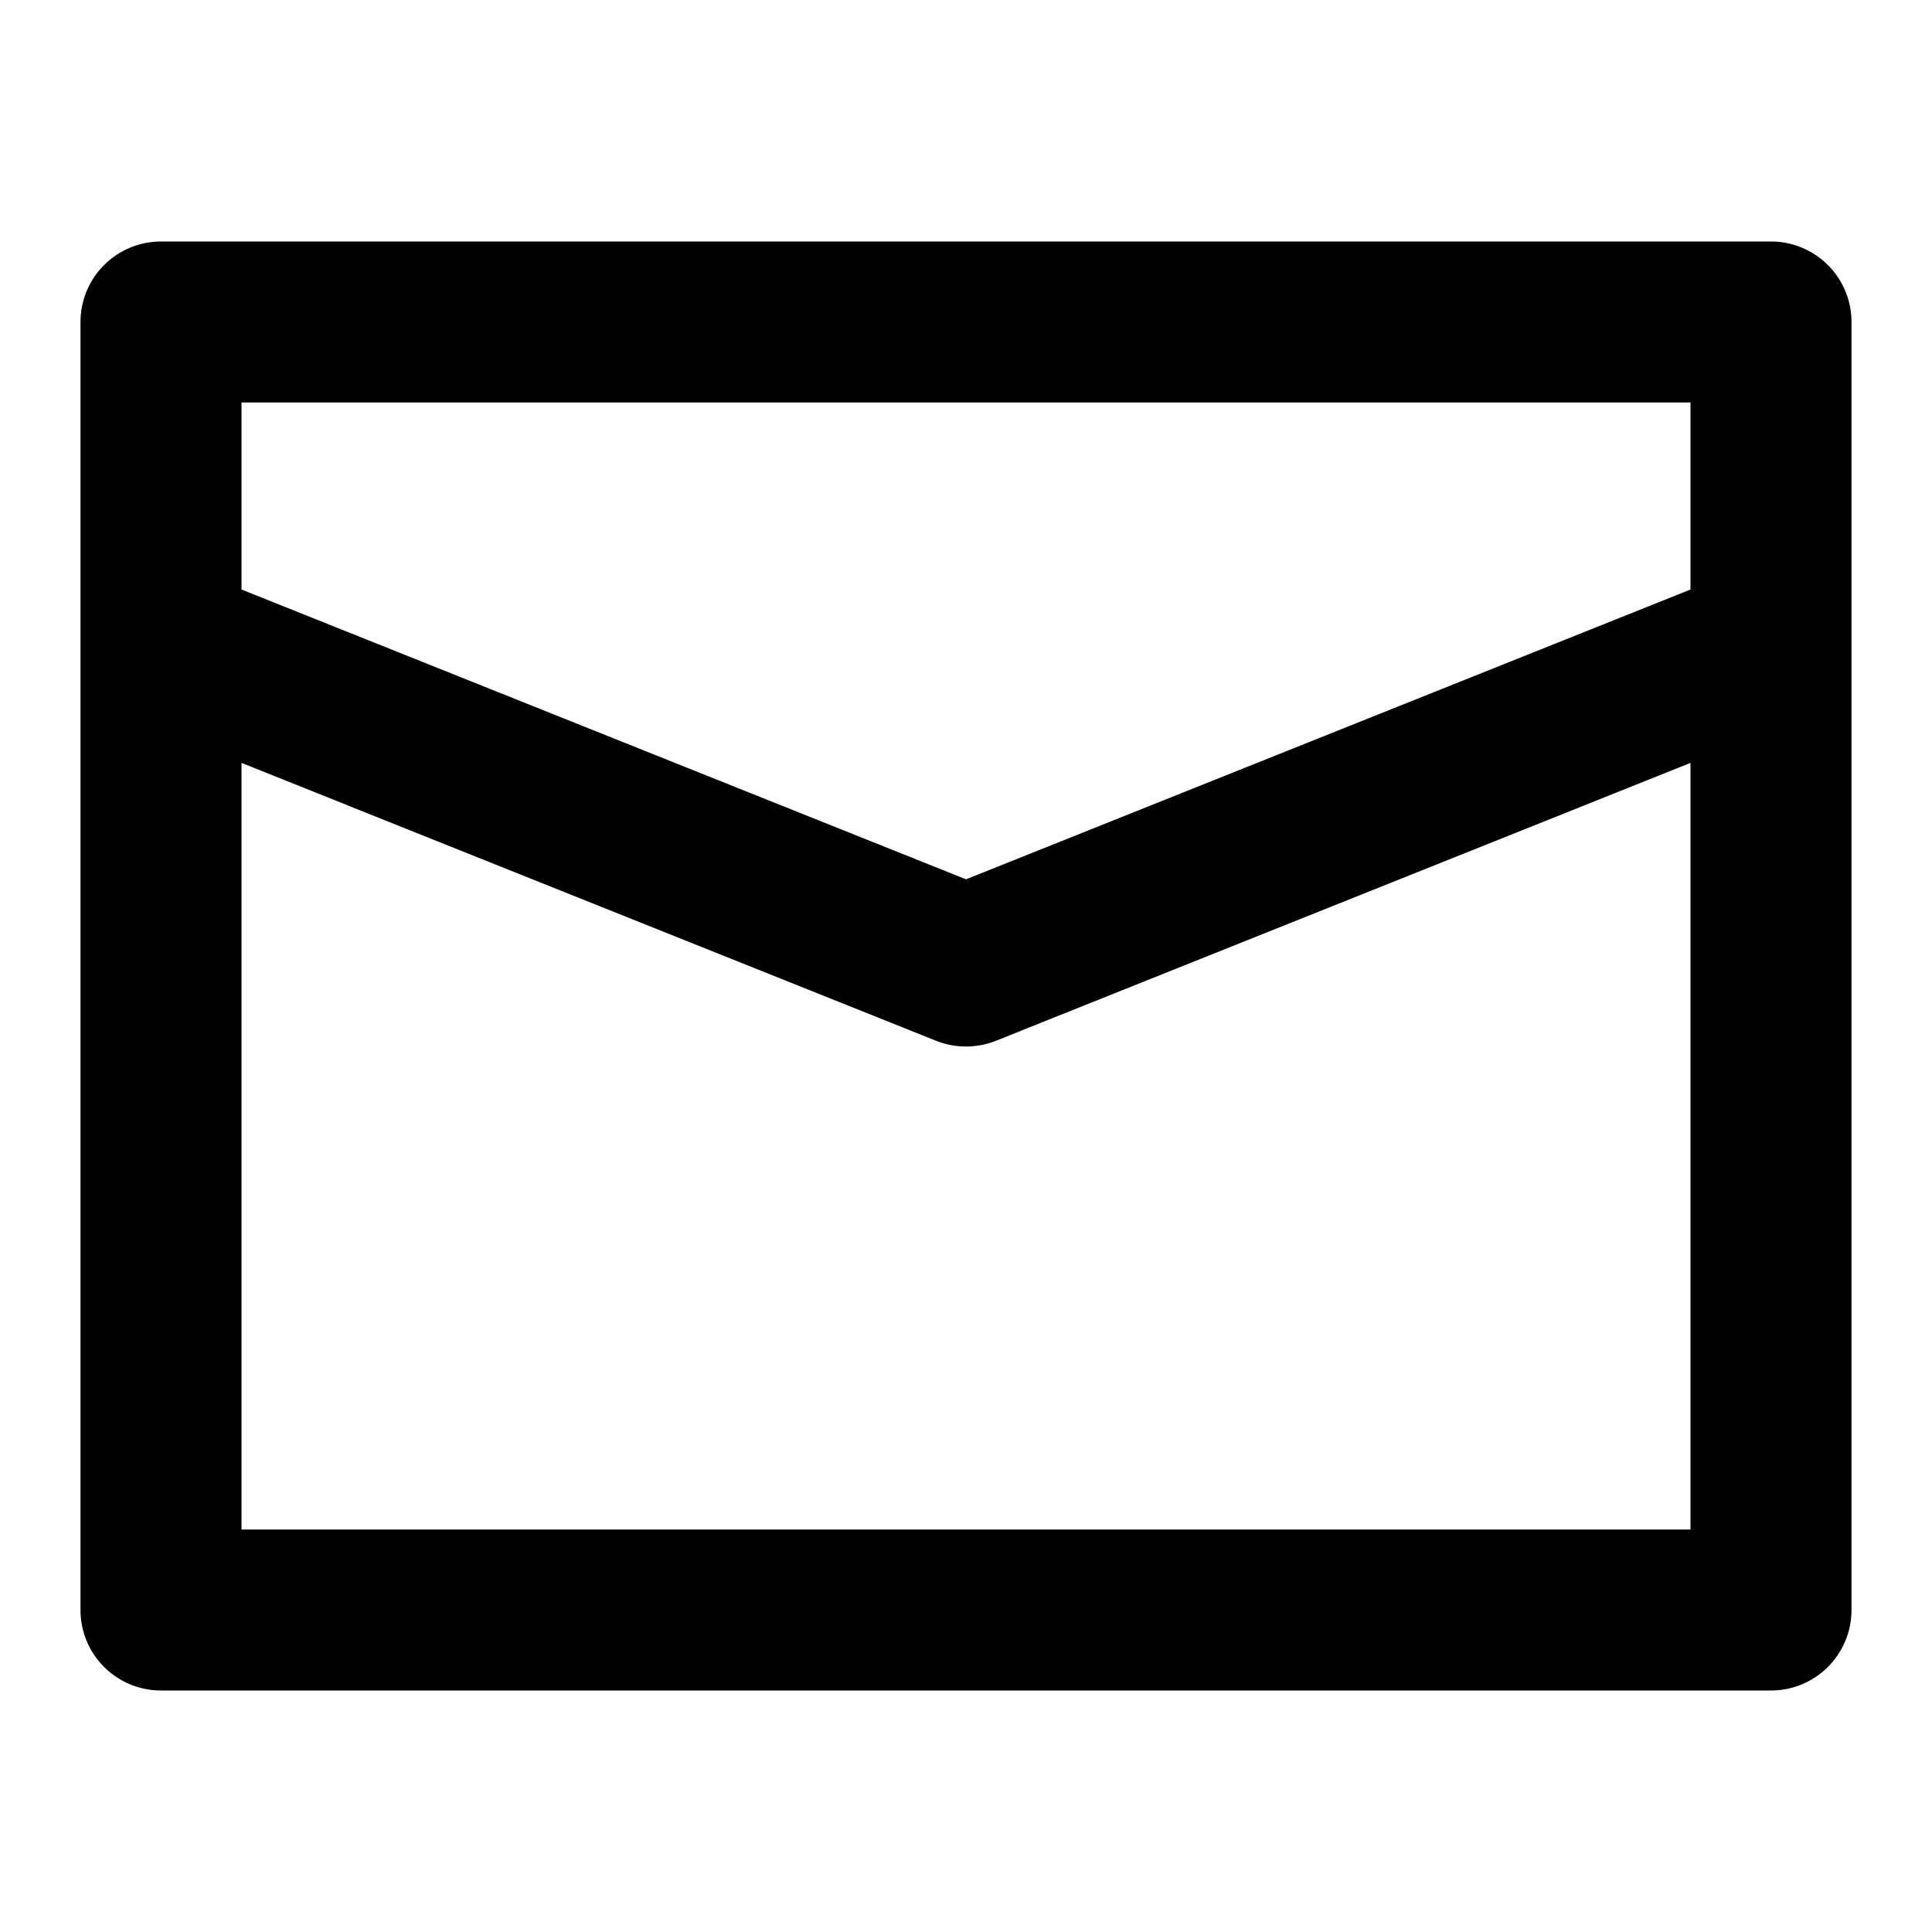
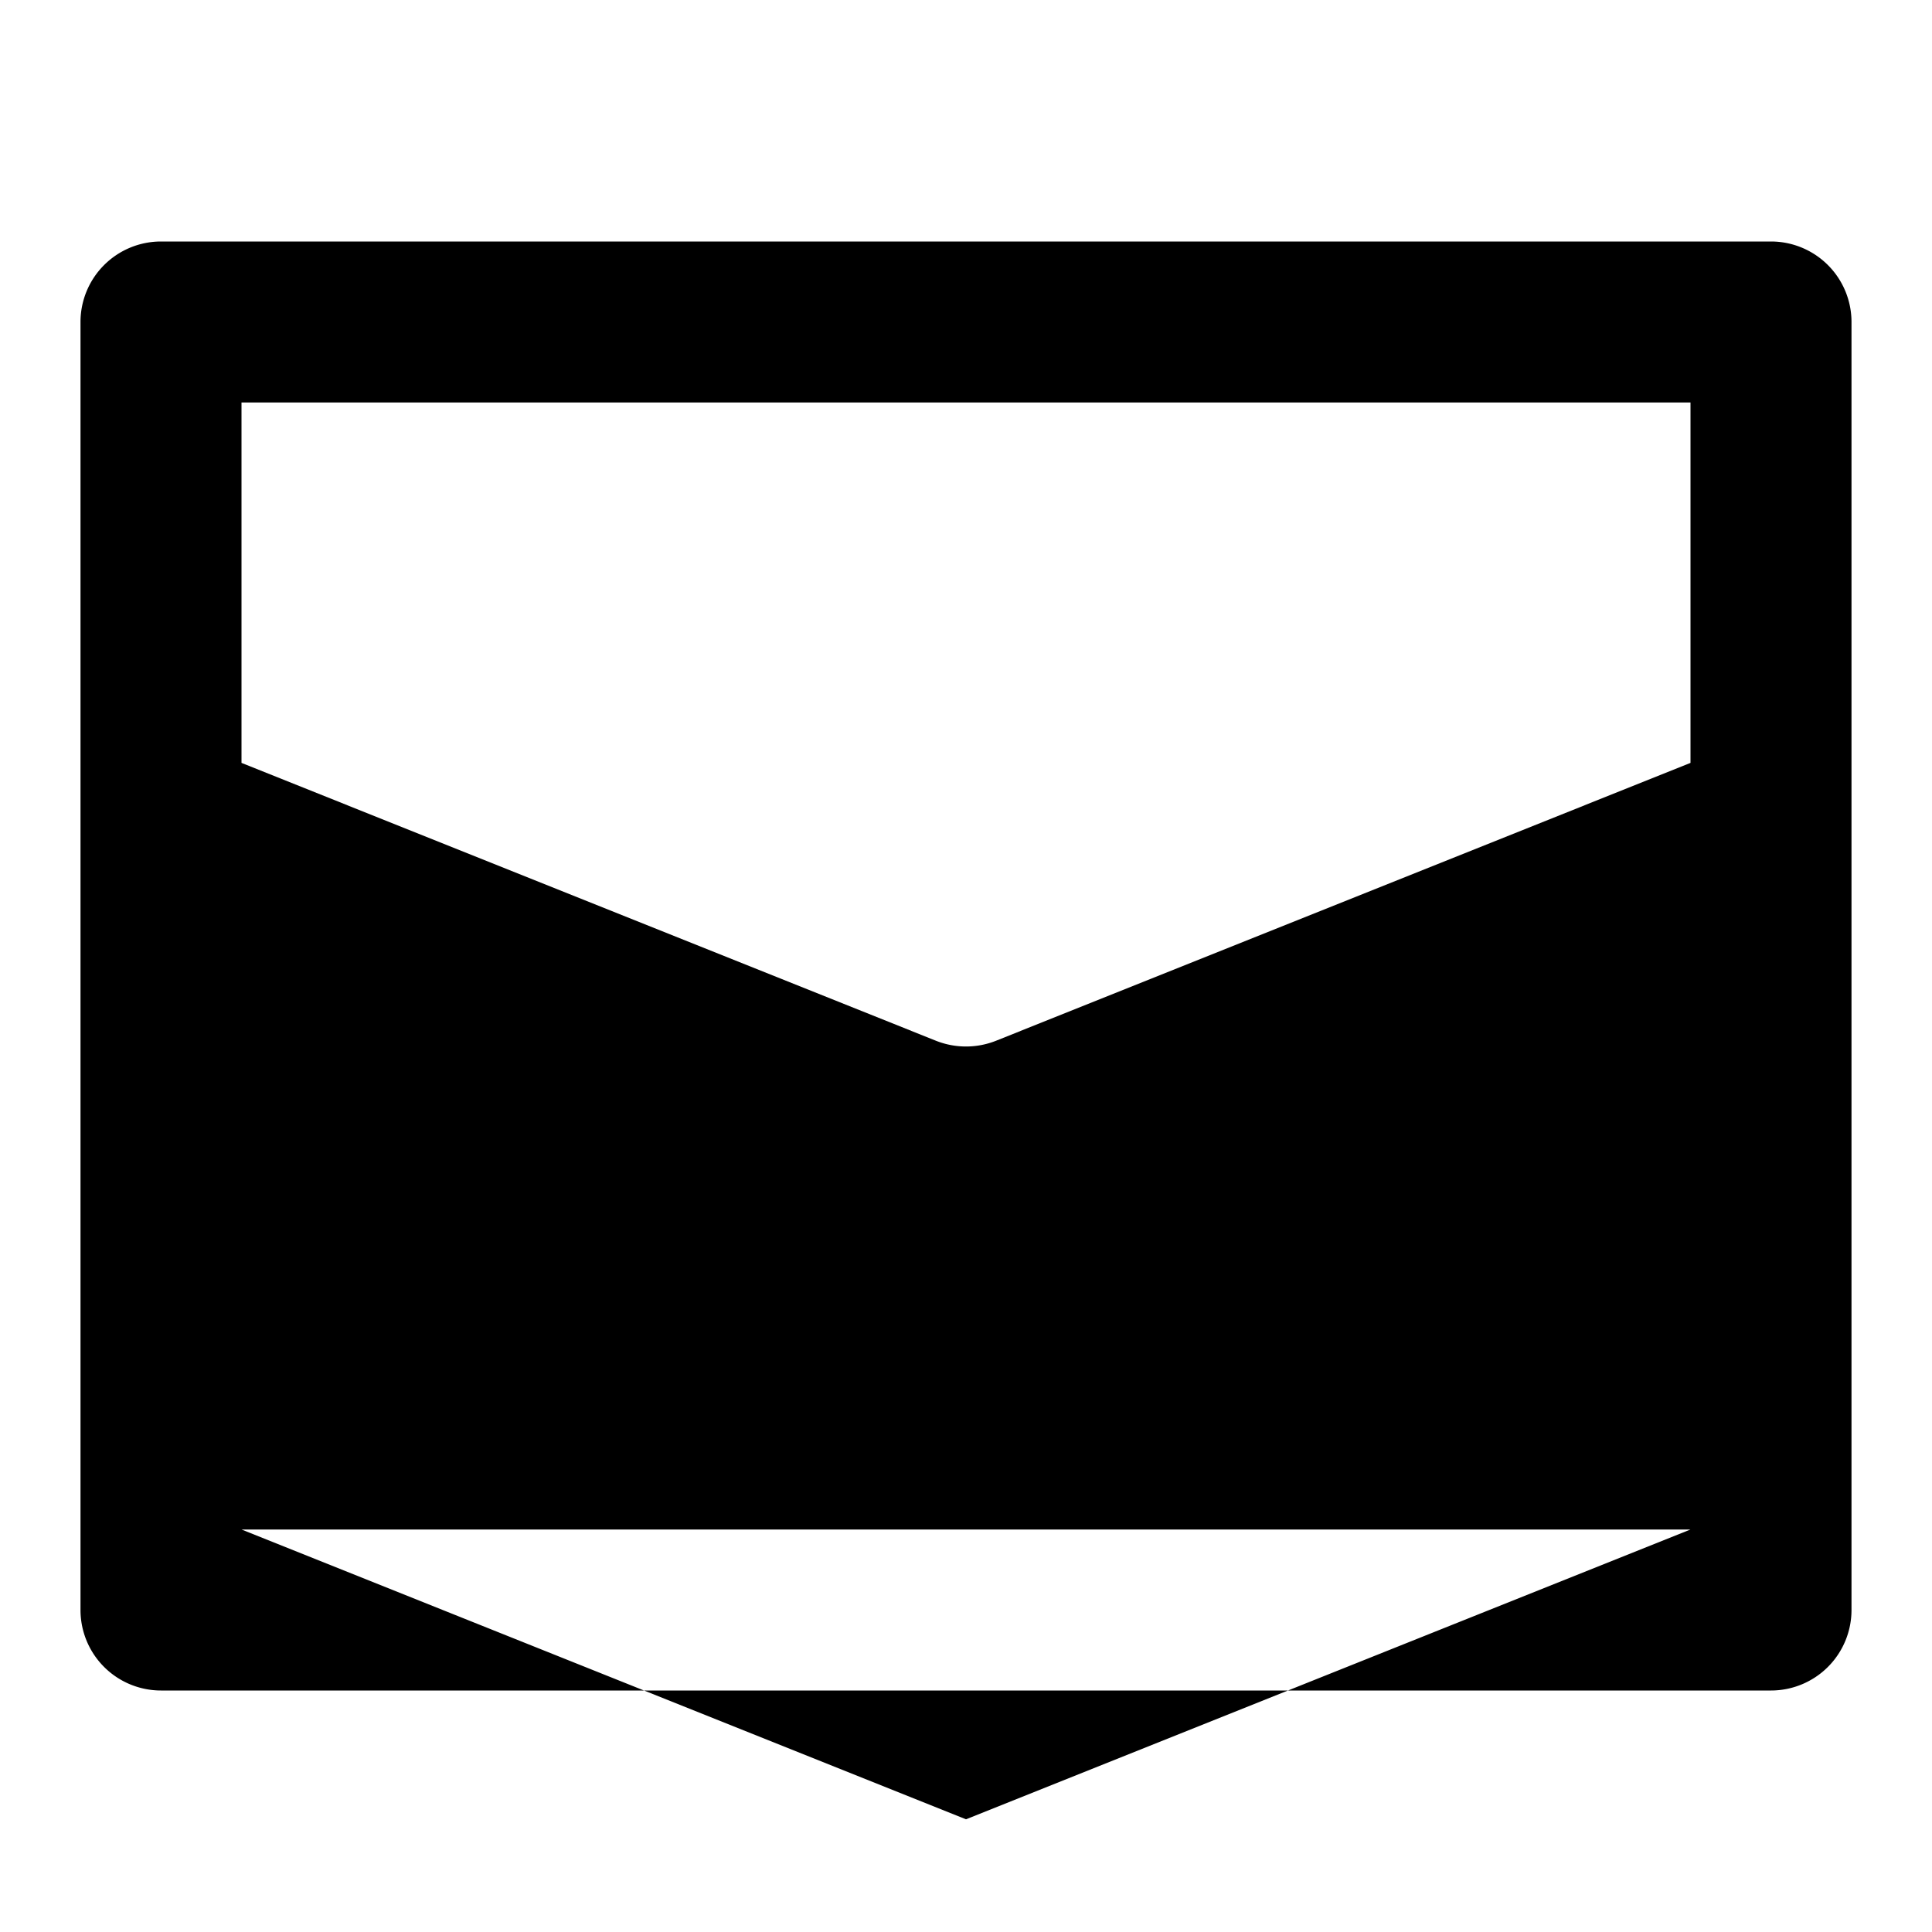
<svg xmlns="http://www.w3.org/2000/svg" fill="#000000" width="800px" height="800px" viewBox="0 0 24 24">
-   <path d="M22,3H2A1,1,0,0,0,1,4V20a1,1,0,0,0,1,1H22a1,1,0,0,0,1-1V4A1,1,0,0,0,22,3ZM21,19H3V9.477l8.628,3.452a1.01,1.01,0,0,0,.744,0L21,9.477ZM21,7.323l-9,3.6-9-3.6V5H21Z" />
+   <path d="M22,3H2A1,1,0,0,0,1,4V20a1,1,0,0,0,1,1H22a1,1,0,0,0,1-1V4A1,1,0,0,0,22,3ZM21,19H3V9.477l8.628,3.452a1.01,1.01,0,0,0,.744,0L21,9.477Zl-9,3.6-9-3.6V5H21Z" />
</svg>